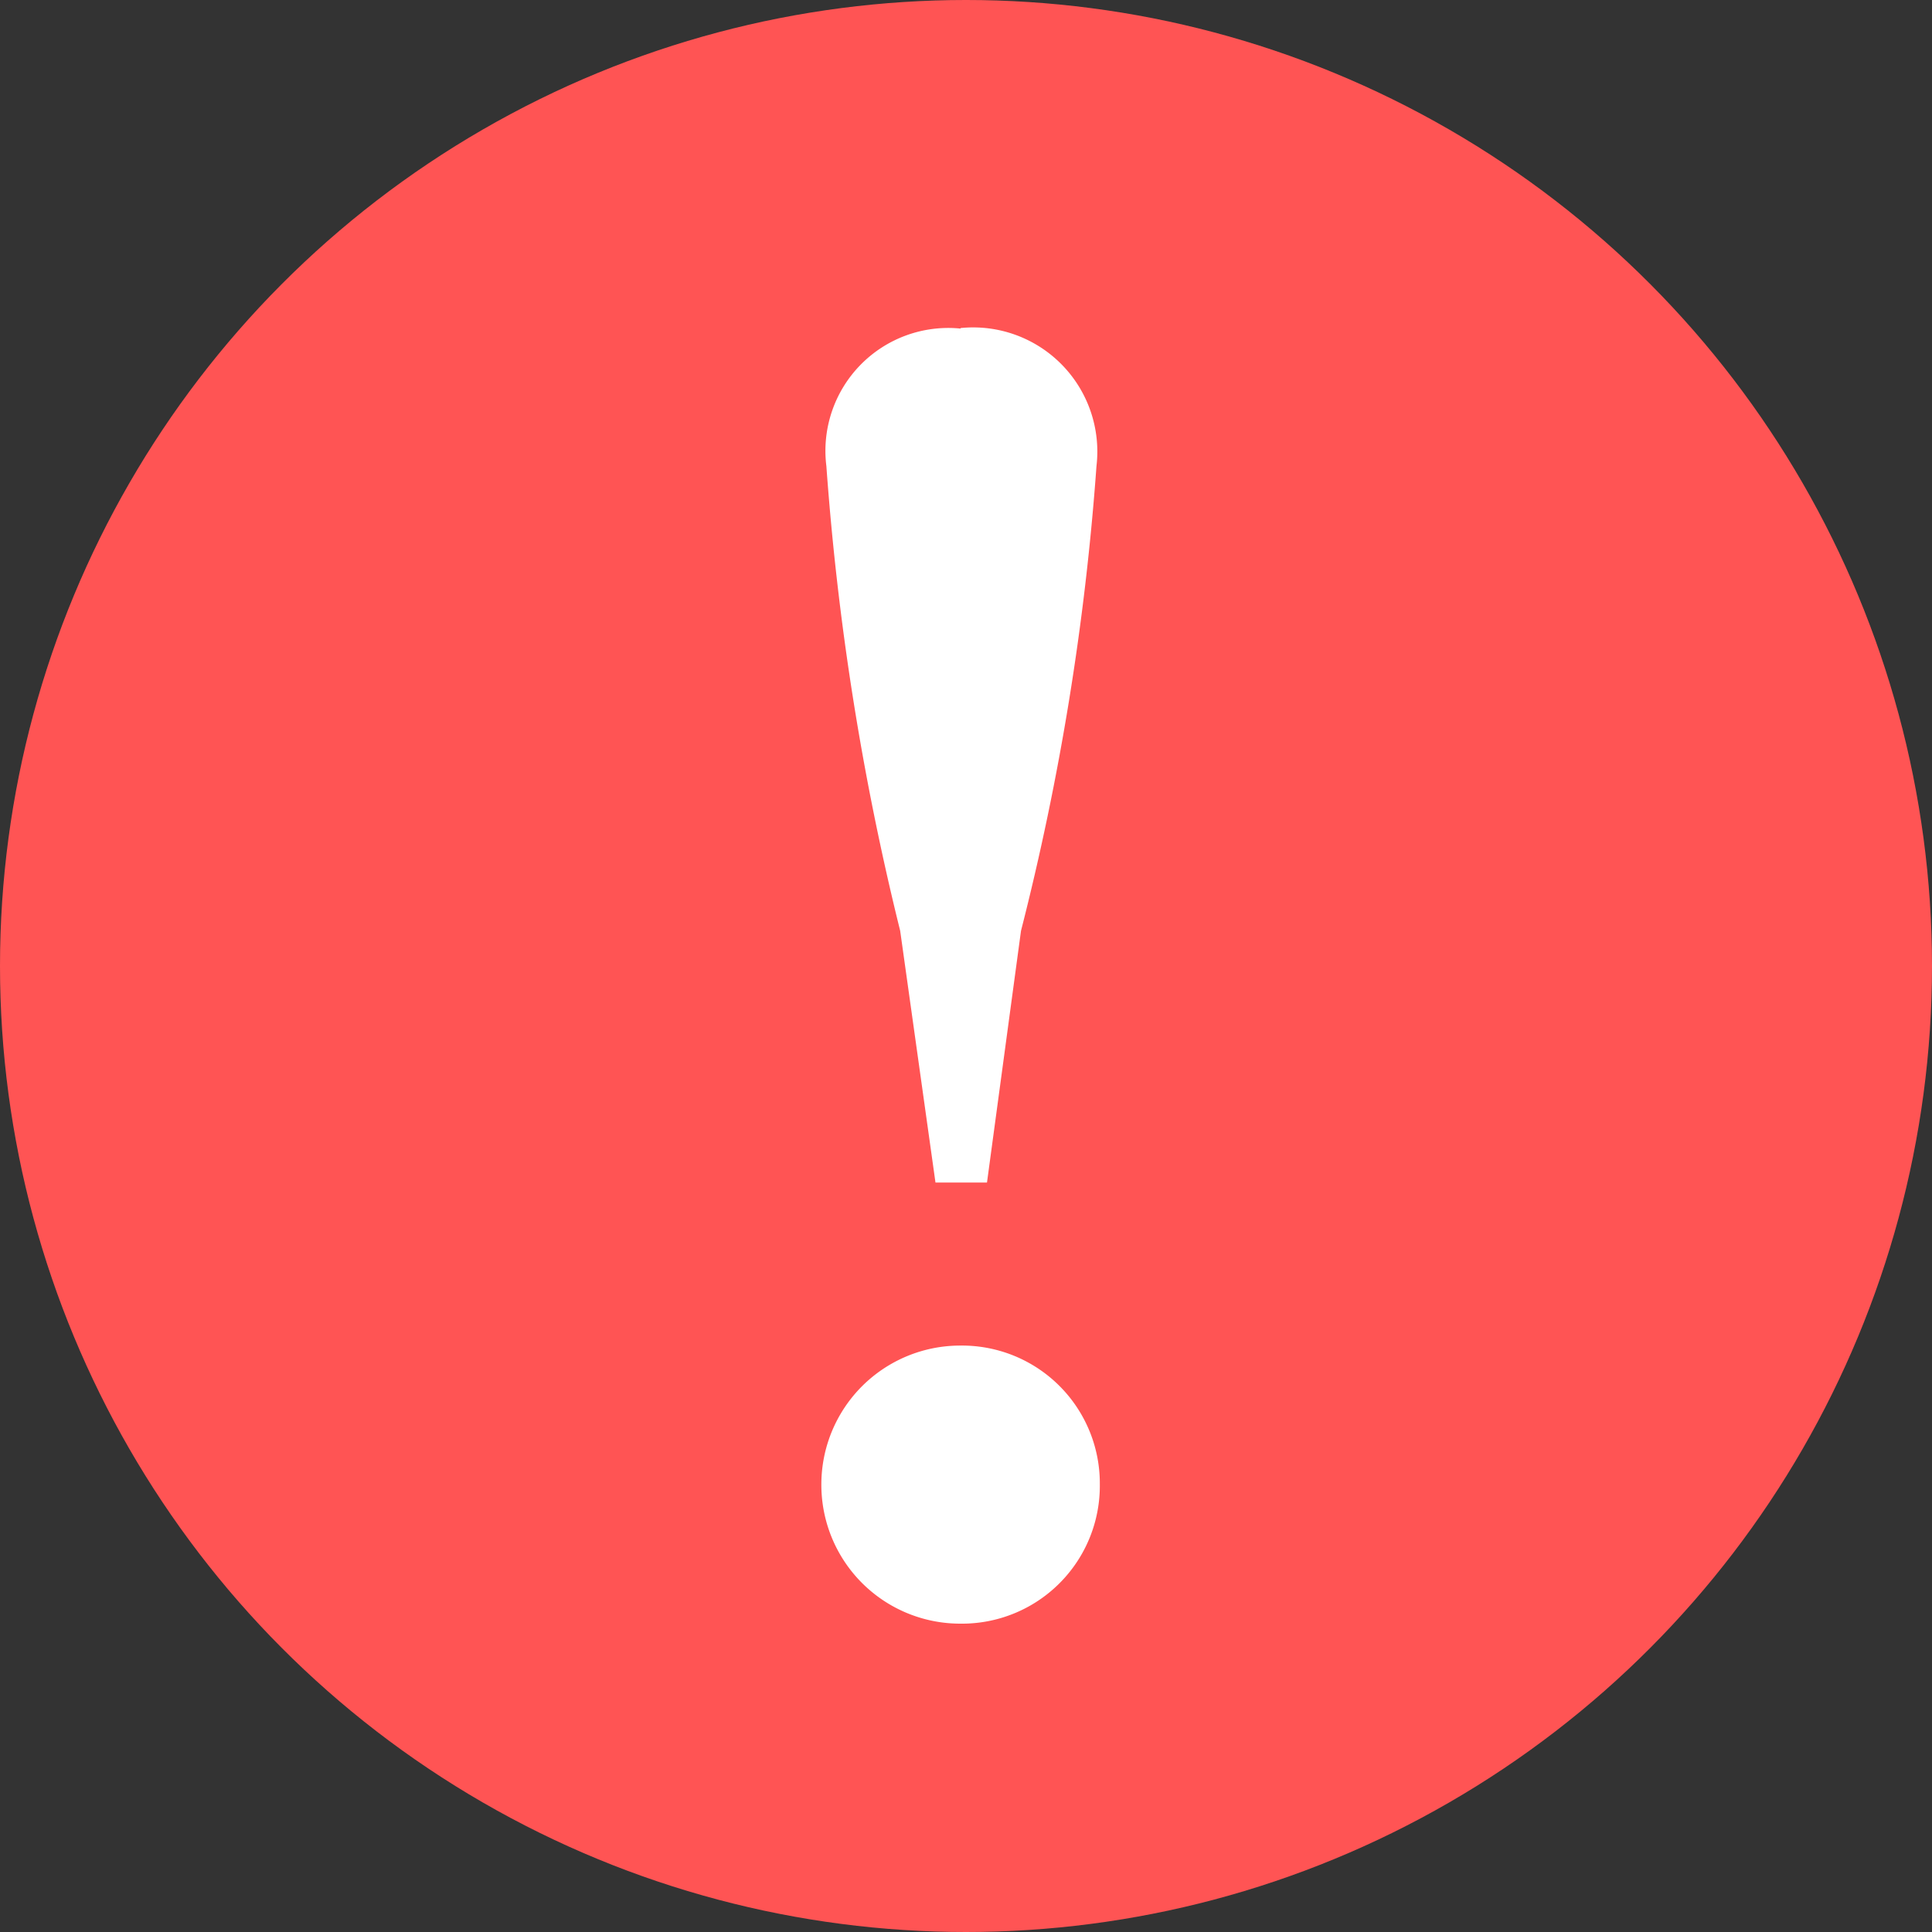
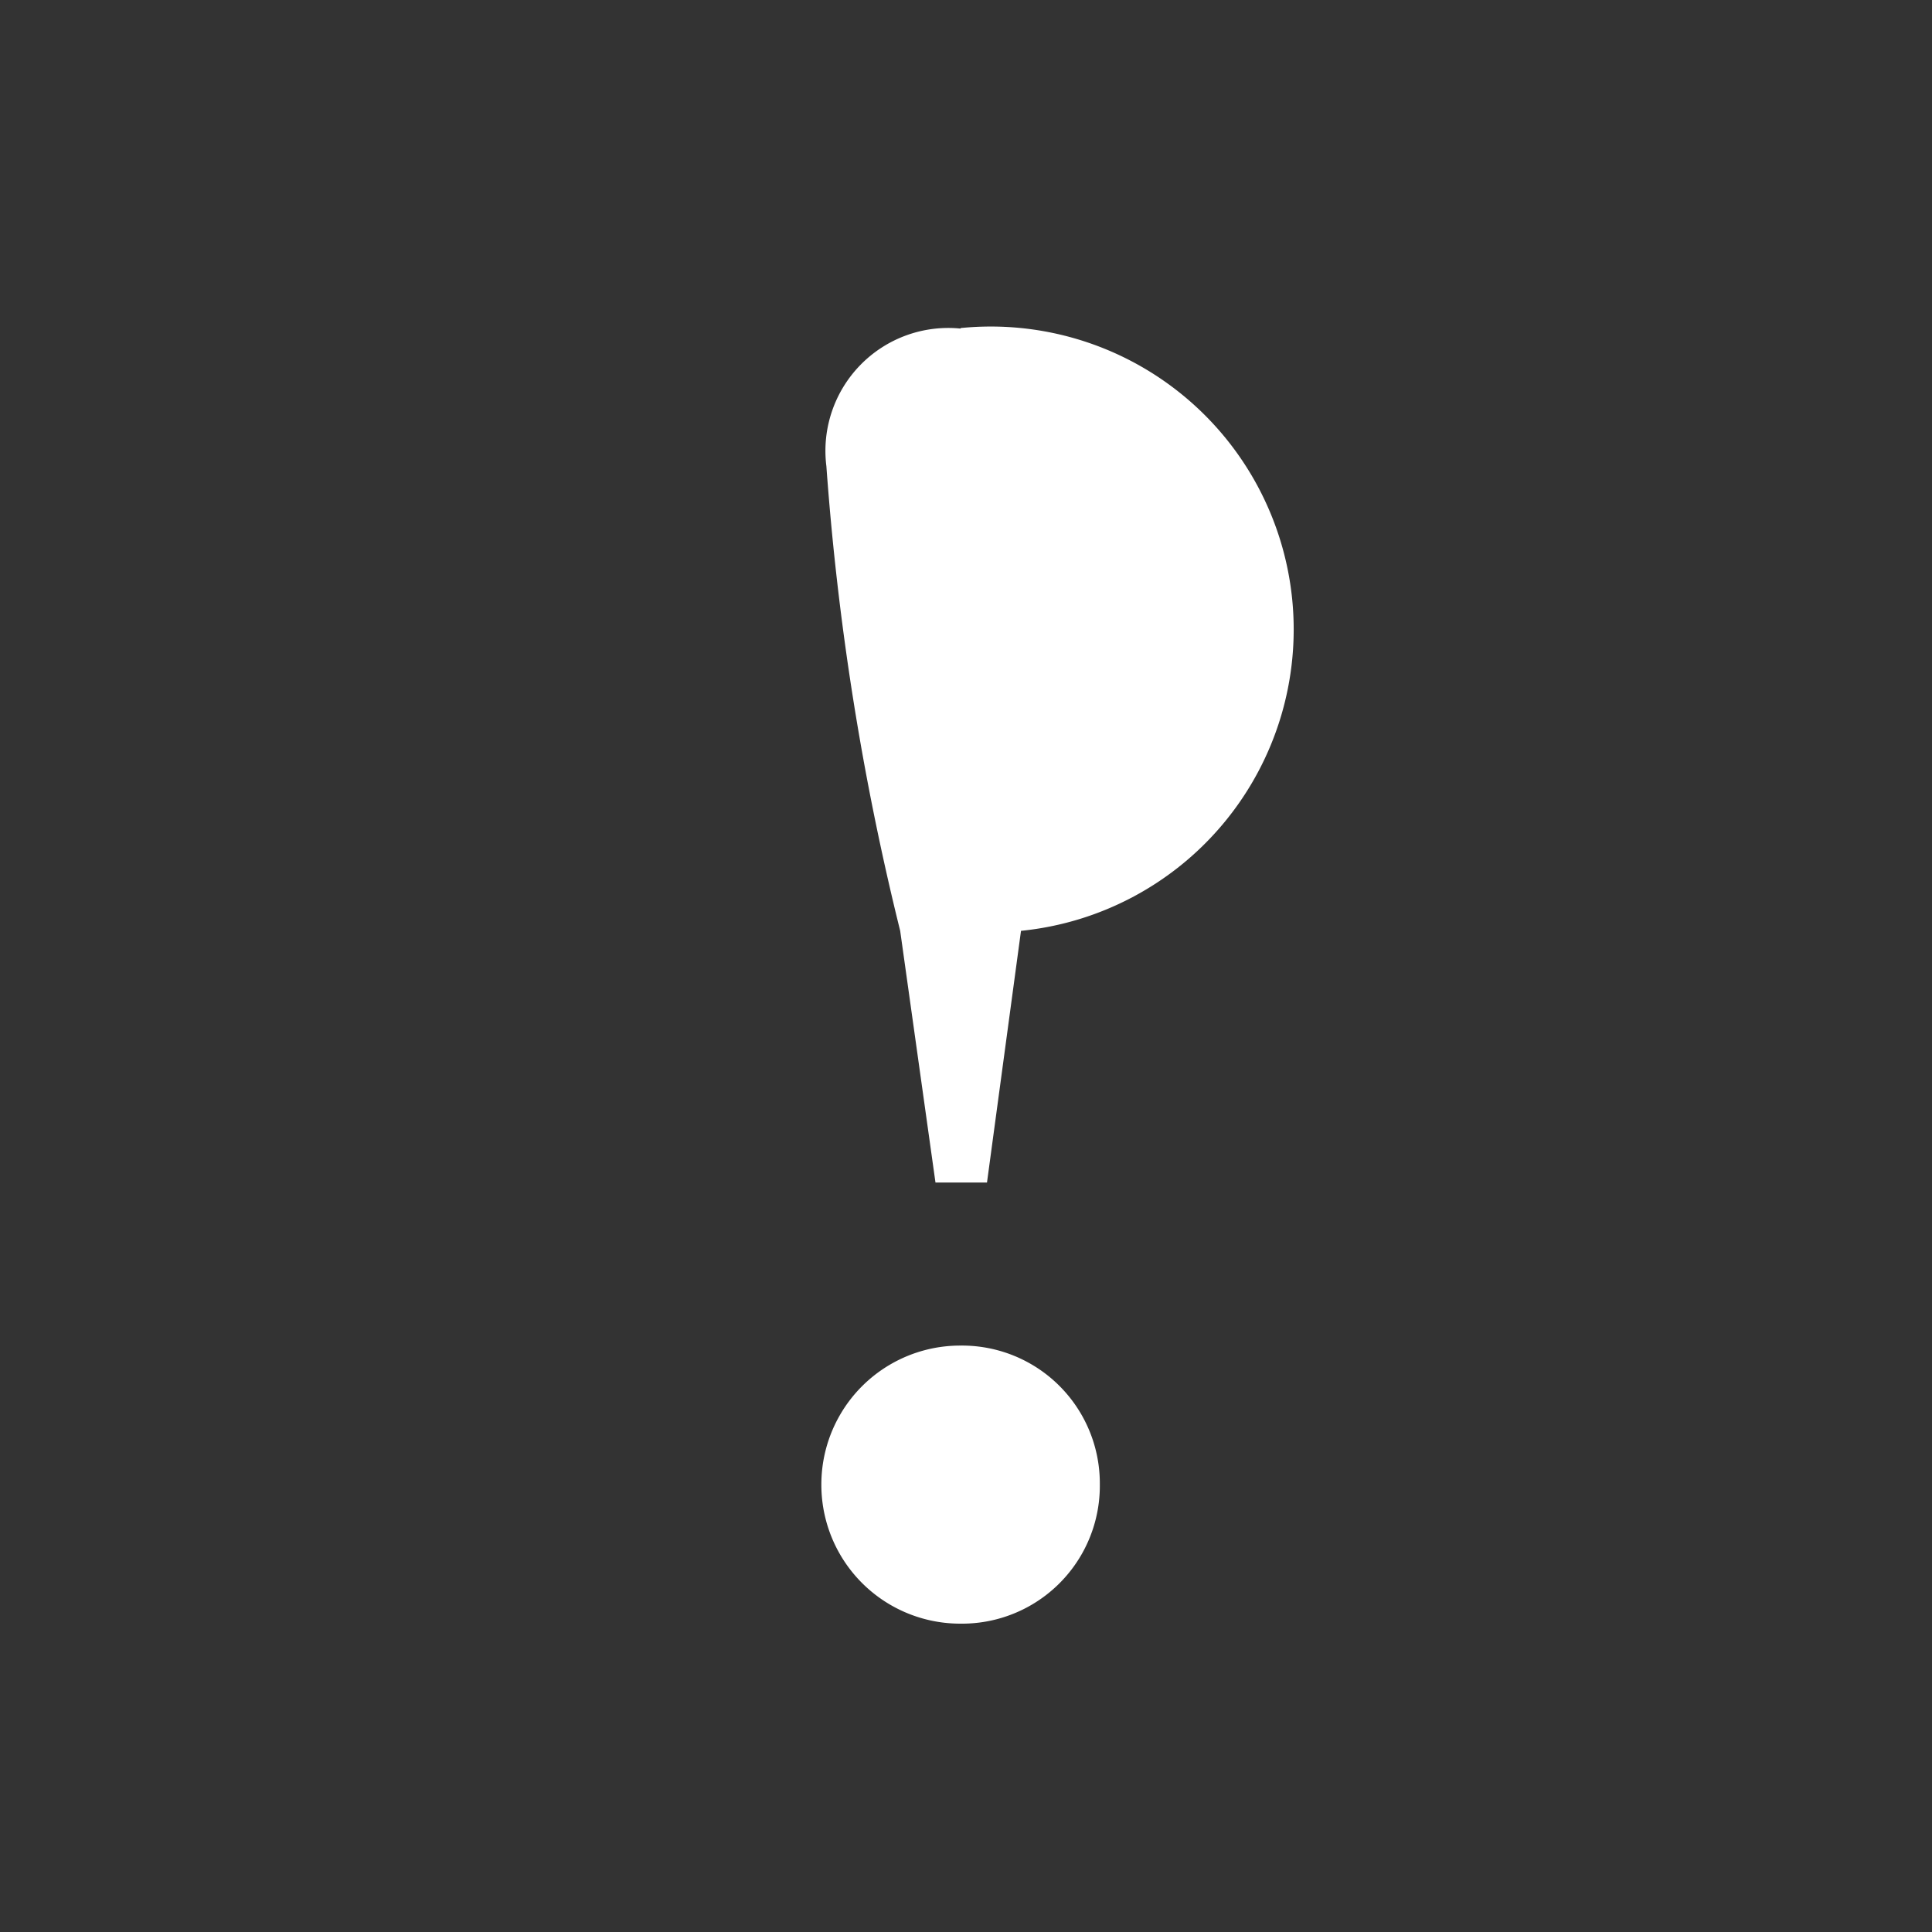
<svg xmlns="http://www.w3.org/2000/svg" width="15" height="15" viewBox="0 0 15 15">
  <rect x="0" y="0" width="15" height="15" fill="#333333" stroke="none" />
  <g transform="translate(-409 -579)">
-     <circle cx="7.5" cy="7.5" r="7.5" transform="translate(409 579)" fill="#ff5454" />
-     <path d="M-.247-2.041A1.07,1.07,0,0,0,.834-3.122,1.07,1.07,0,0,0-.247-4.2,1.078,1.078,0,0,0-1.328-3.122,1.078,1.078,0,0,0-.247-2.041Zm0-10.055a.954.954,0,0,0-1.042,1.068A21.354,21.354,0,0,0-.716-7.42l.274,1.954h.4L.222-7.42a20.517,20.517,0,0,0,.586-3.608A.964.964,0,0,0-.247-12.1Z" transform="translate(416.705 593.647)" fill="#fff" />
+     <path d="M-.247-2.041A1.07,1.07,0,0,0,.834-3.122,1.07,1.07,0,0,0-.247-4.2,1.078,1.078,0,0,0-1.328-3.122,1.078,1.078,0,0,0-.247-2.041Zm0-10.055a.954.954,0,0,0-1.042,1.068A21.354,21.354,0,0,0-.716-7.42l.274,1.954h.4L.222-7.42A.964.964,0,0,0-.247-12.1Z" transform="translate(416.705 593.647)" fill="#fff" />
  </g>
</svg>